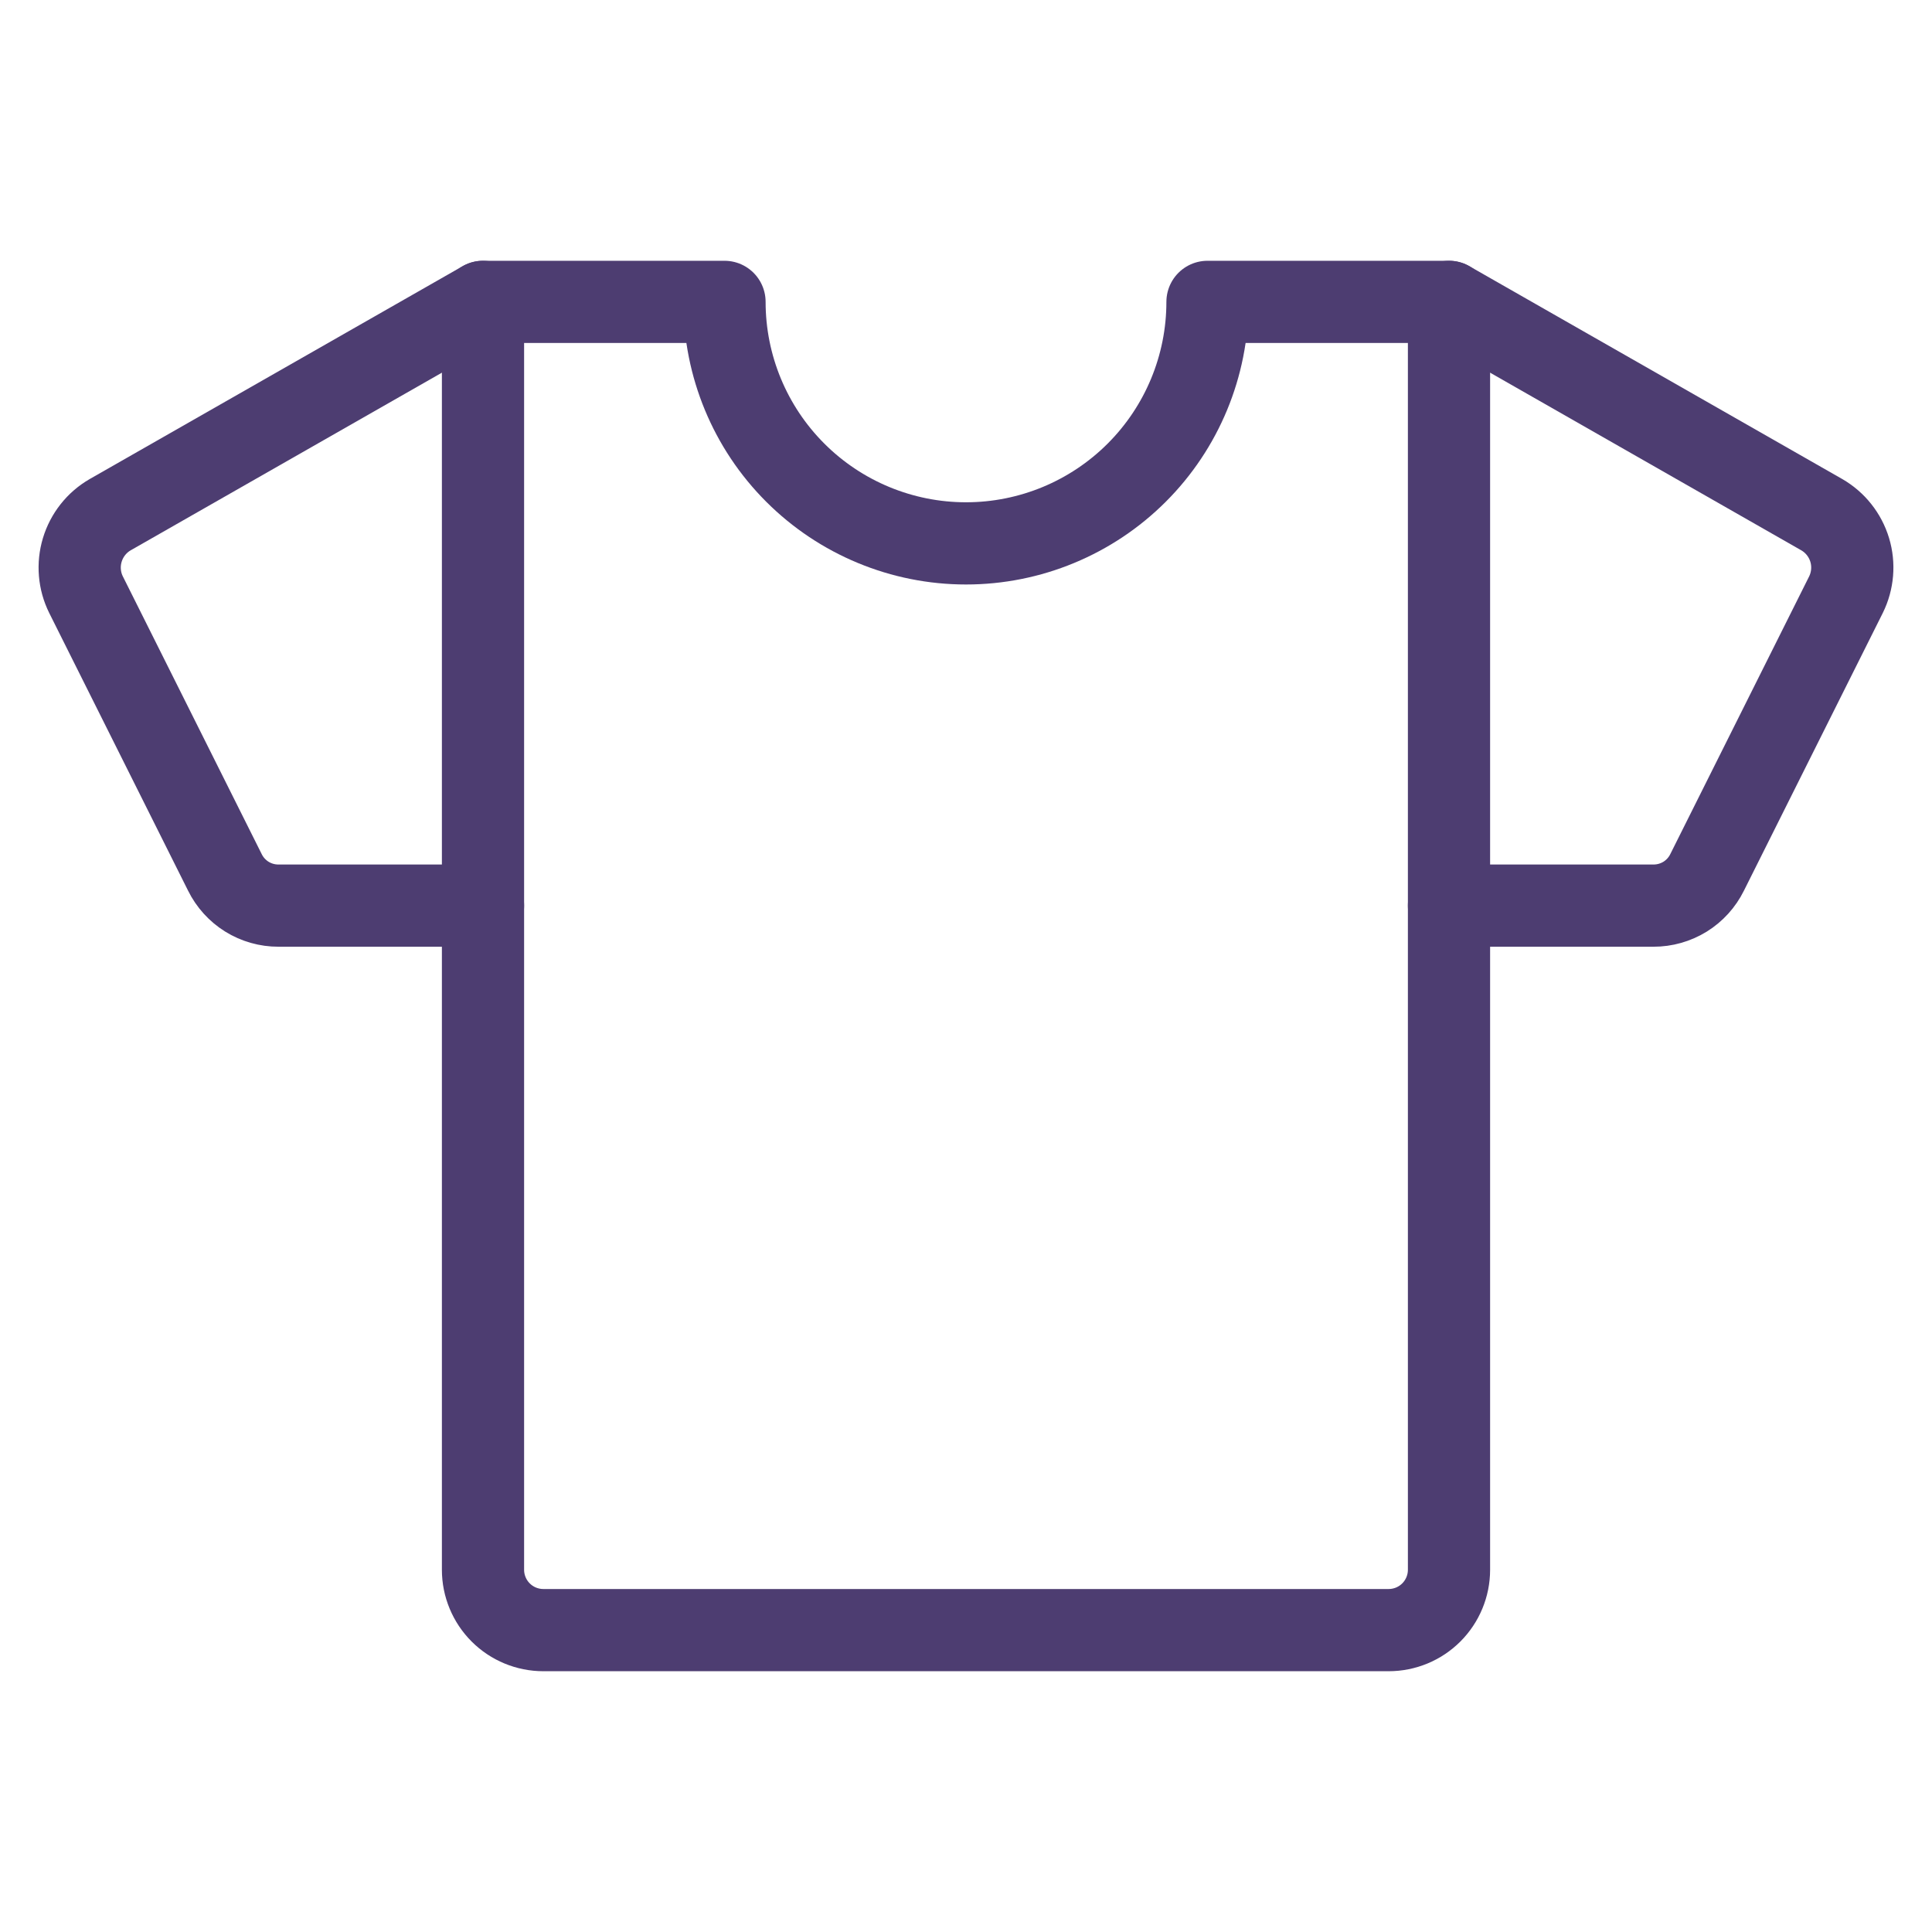
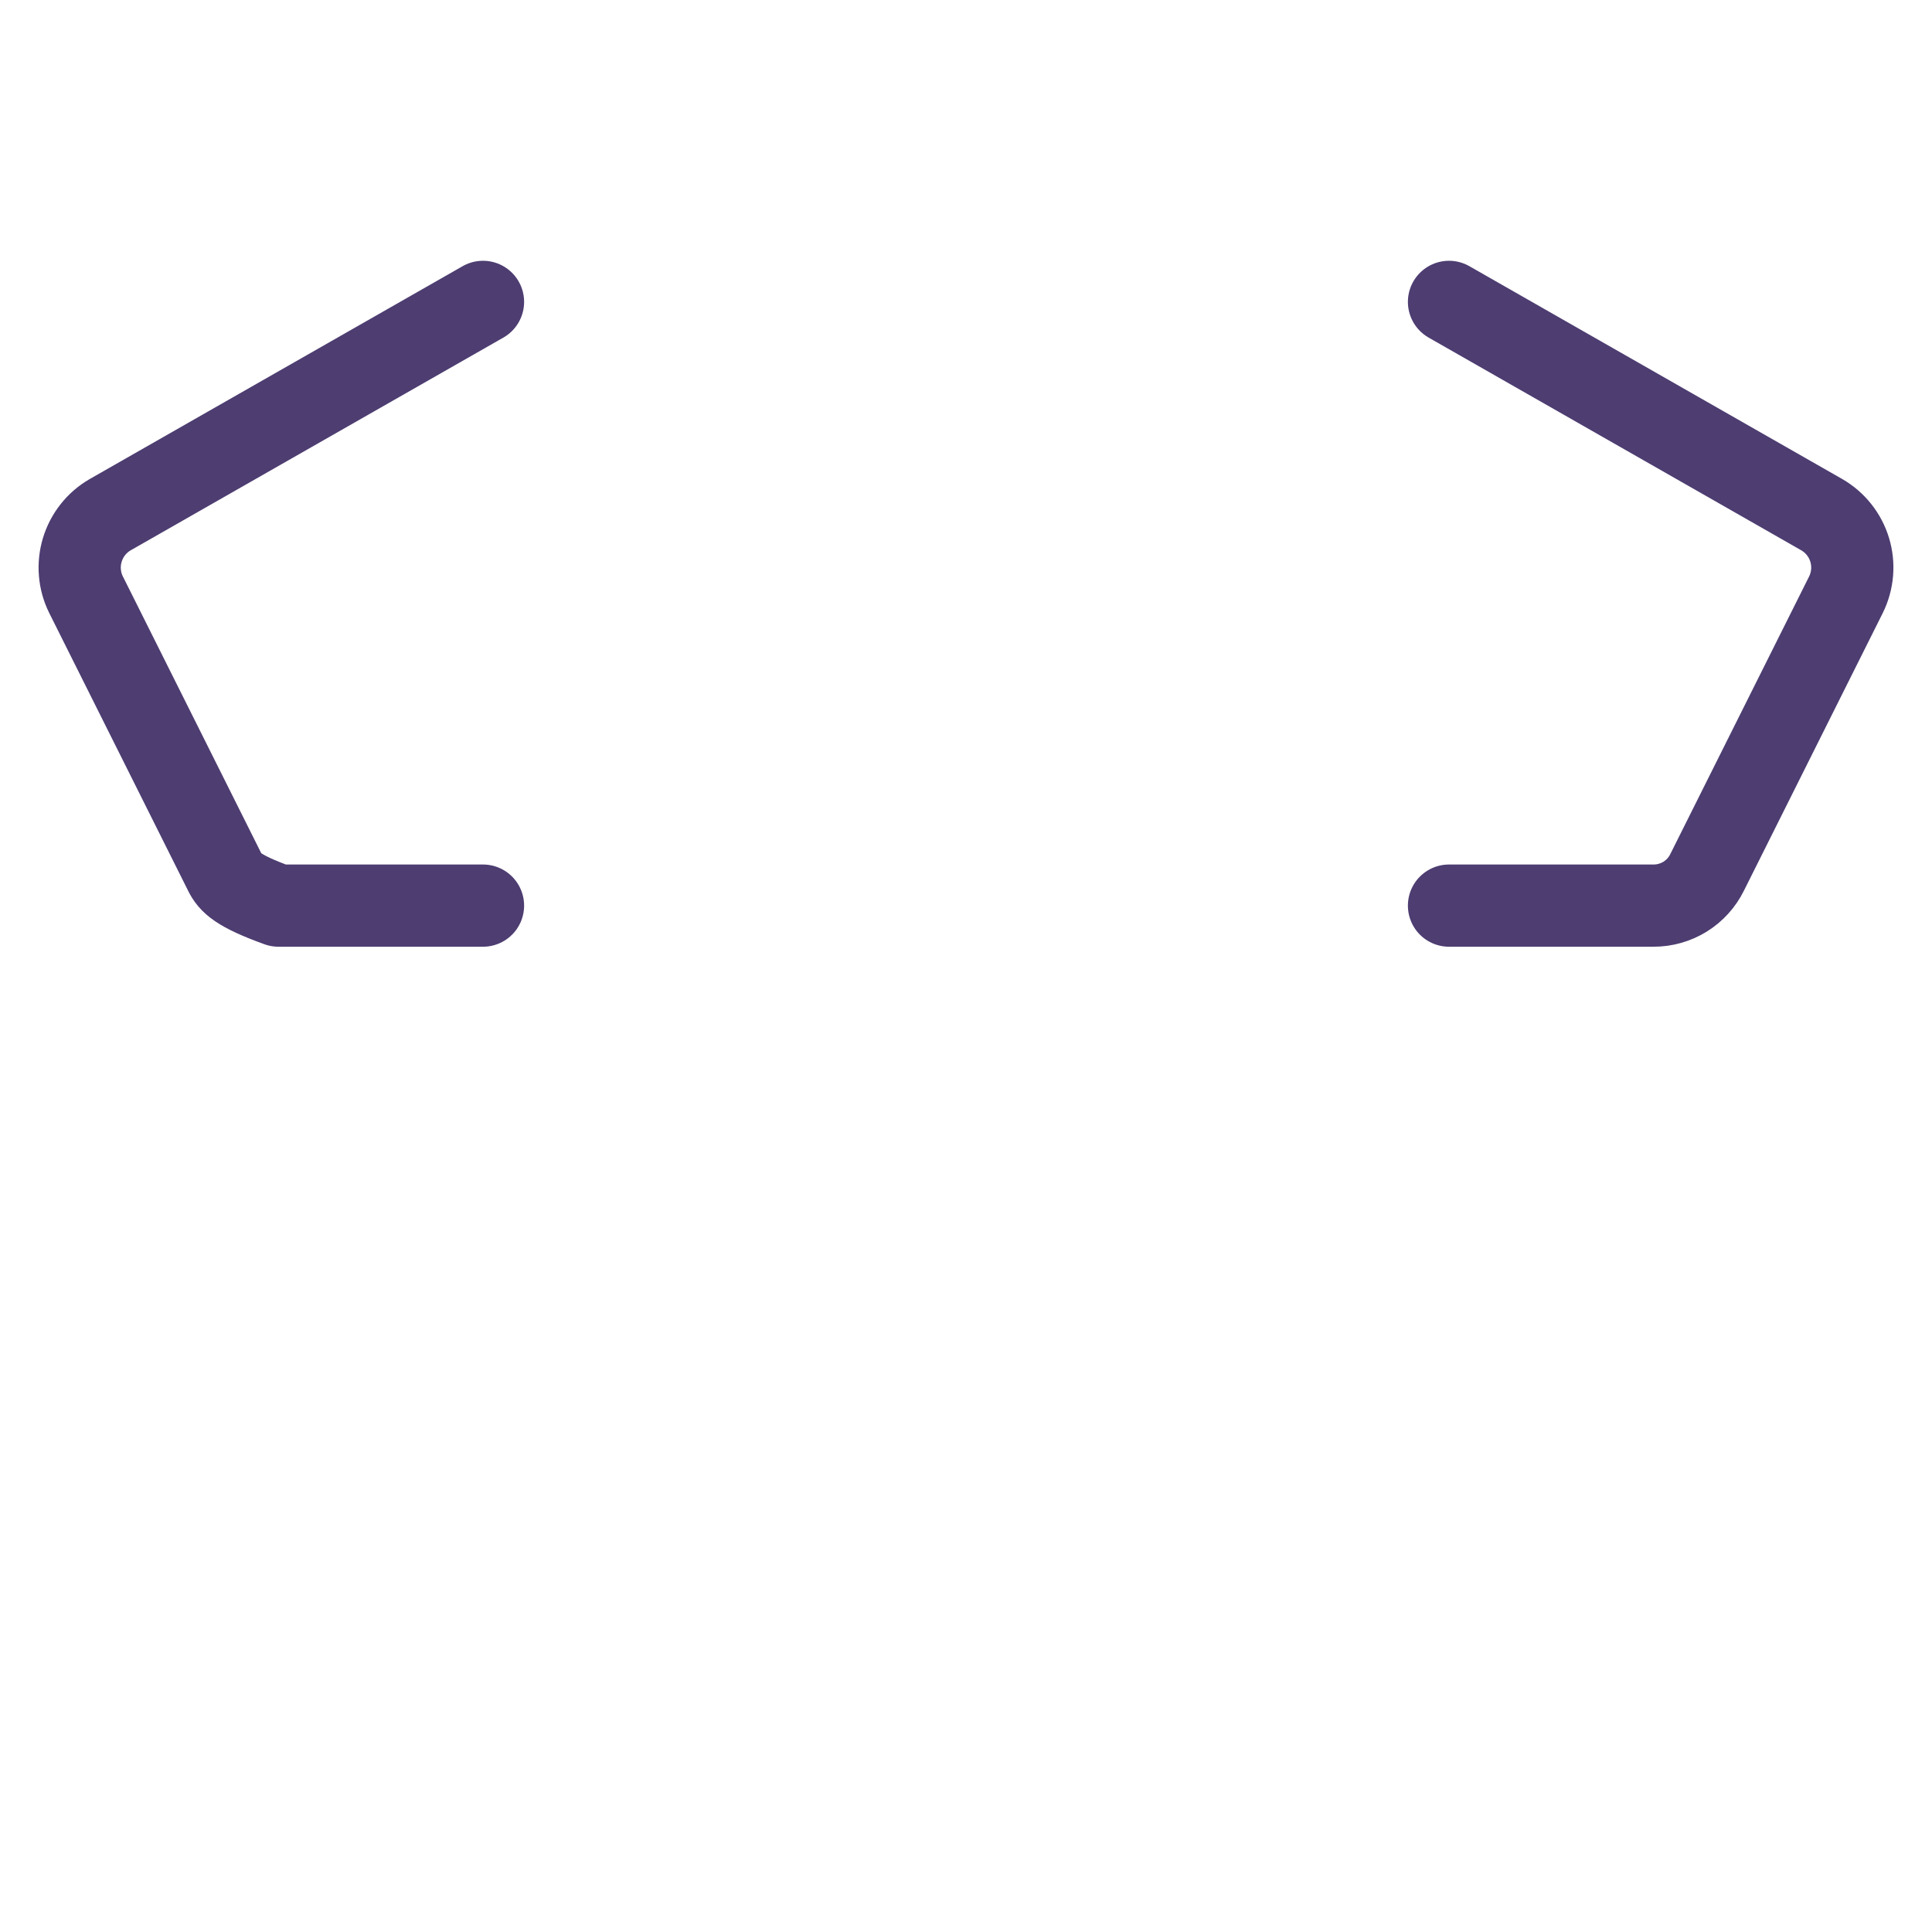
<svg xmlns="http://www.w3.org/2000/svg" width="47" height="47" viewBox="0 0 47 47" fill="none">
  <path d="M35.25 22.031H40.225C40.496 22.032 40.762 21.956 40.993 21.814C41.223 21.671 41.409 21.466 41.529 21.223L44.907 14.467C45.074 14.129 45.107 13.739 44.998 13.378C44.889 13.017 44.646 12.71 44.319 12.521L35.25 7.344" stroke="#4D3D71" stroke-width="2" stroke-linecap="round" stroke-linejoin="round" />
-   <path d="M11.75 22.031H6.774C6.503 22.032 6.237 21.956 6.007 21.814C5.777 21.671 5.591 21.466 5.471 21.223L2.093 14.467C1.925 14.129 1.893 13.739 2.002 13.378C2.111 13.017 2.353 12.71 2.68 12.521L11.75 7.344" stroke="#4D3D71" stroke-width="2" stroke-linecap="round" stroke-linejoin="round" />
-   <path d="M29.375 7.344C29.375 8.902 28.756 10.396 27.654 11.498C26.552 12.6 25.058 13.219 23.5 13.219C21.942 13.219 20.448 12.6 19.346 11.498C18.244 10.396 17.625 8.902 17.625 7.344H11.75V38.188C11.75 38.577 11.905 38.951 12.18 39.226C12.456 39.502 12.829 39.656 13.219 39.656H33.781C34.171 39.656 34.544 39.502 34.82 39.226C35.095 38.951 35.25 38.577 35.25 38.188V7.344H29.375Z" stroke="#4D3D71" stroke-width="2" stroke-linecap="round" stroke-linejoin="round" />
+   <path d="M11.75 22.031H6.774C5.777 21.671 5.591 21.466 5.471 21.223L2.093 14.467C1.925 14.129 1.893 13.739 2.002 13.378C2.111 13.017 2.353 12.71 2.68 12.521L11.75 7.344" stroke="#4D3D71" stroke-width="2" stroke-linecap="round" stroke-linejoin="round" />
</svg>